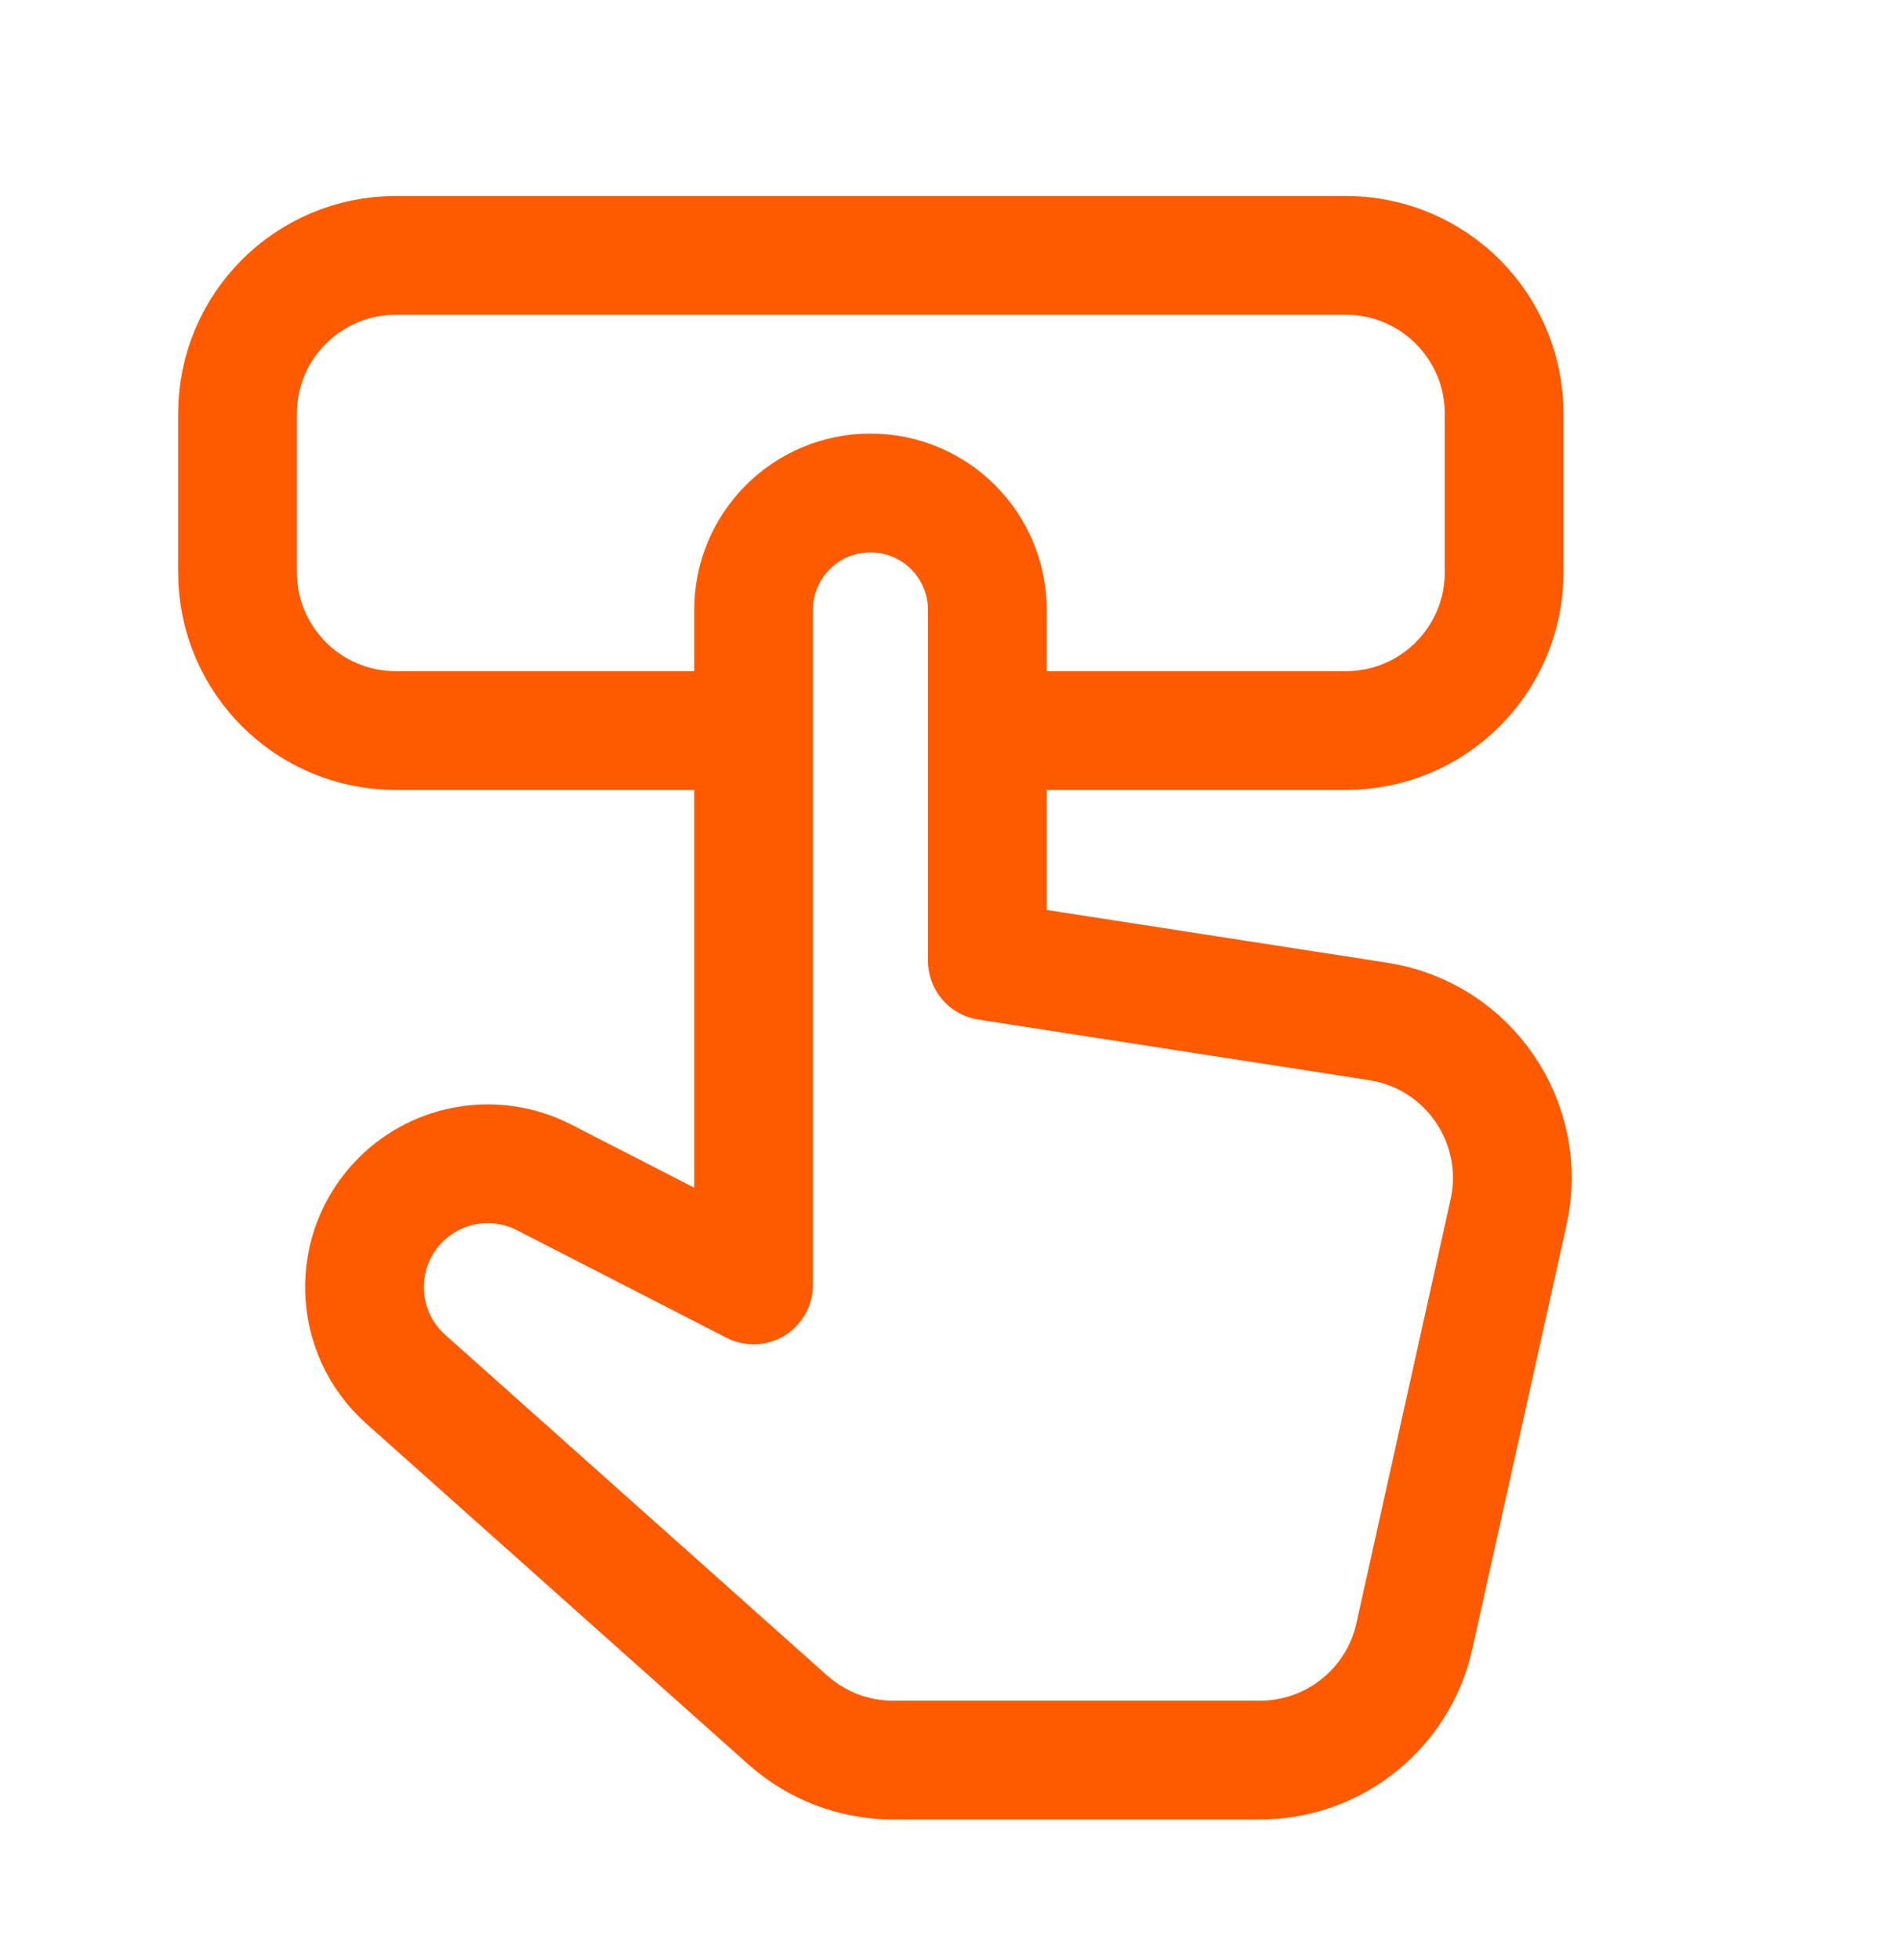
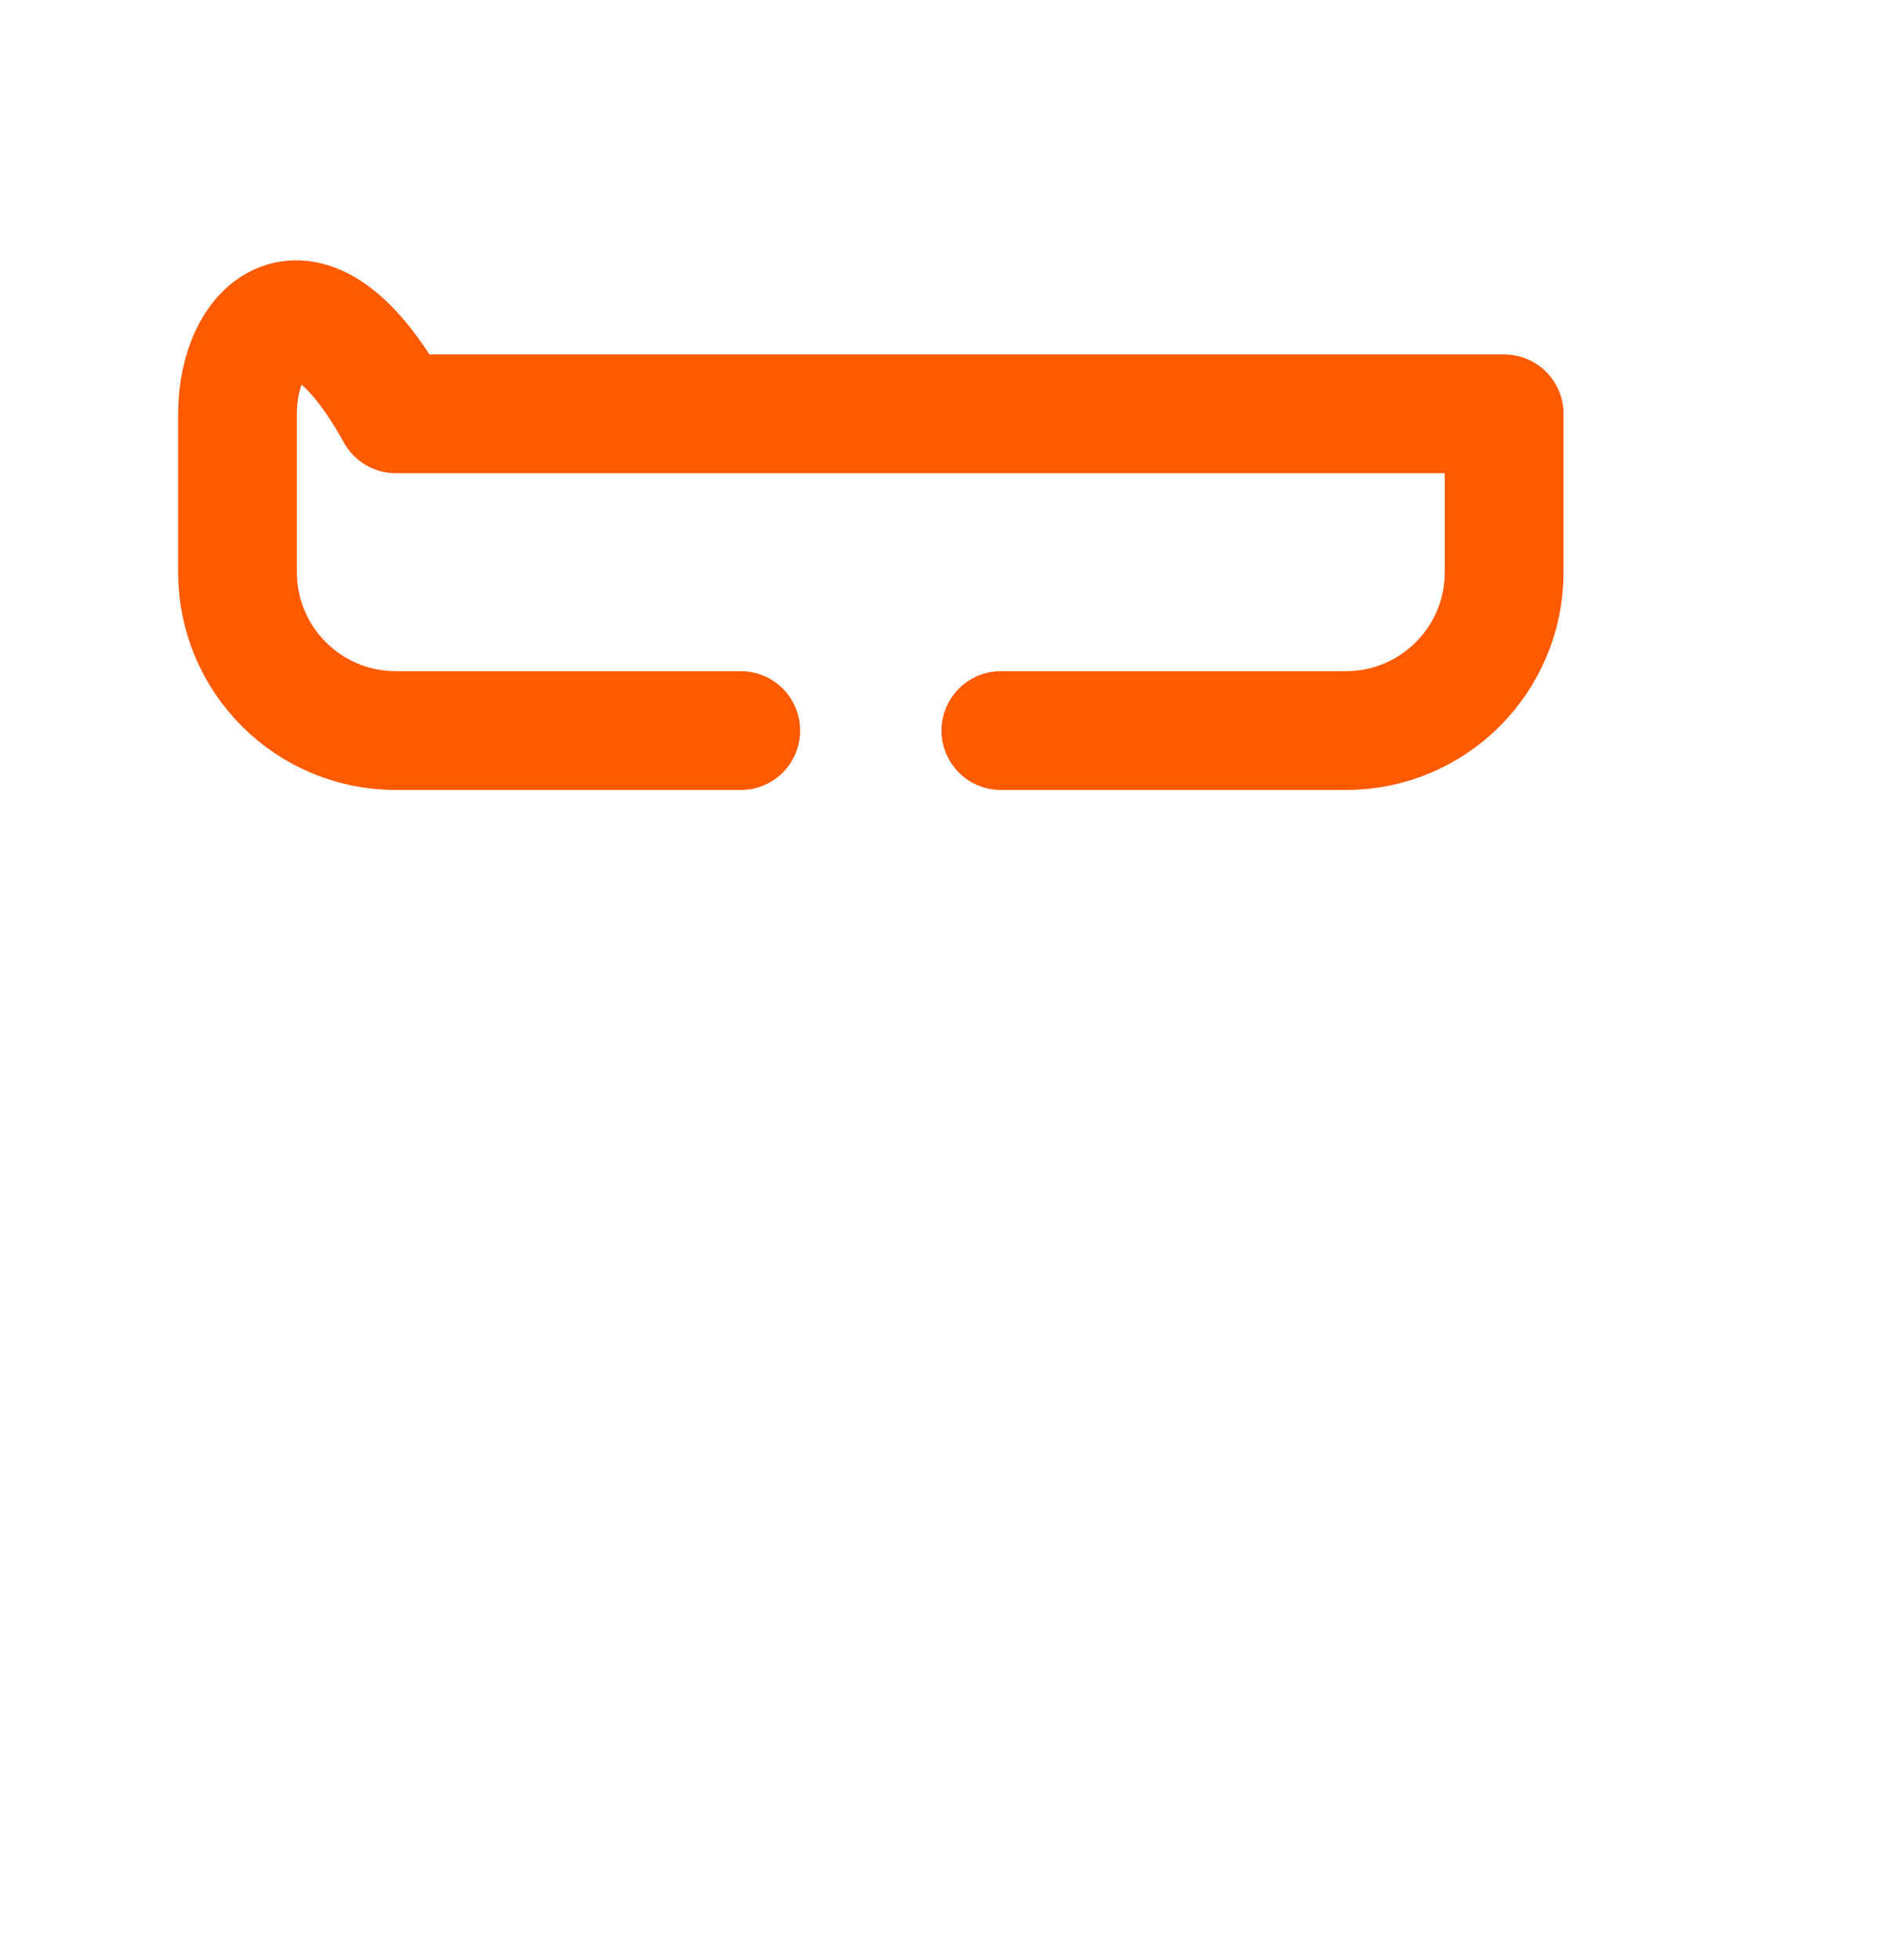
<svg xmlns="http://www.w3.org/2000/svg" width="32" height="33" viewBox="0 0 32 33" fill="none">
-   <path fill-rule="evenodd" clip-rule="evenodd" d="M16.629 16.177V10.269C16.629 9.181 15.748 8.3 14.66 8.3C13.573 8.3 12.692 9.181 12.692 10.269V21.633L9.164 19.823C8.361 19.411 7.384 19.564 6.747 20.201C5.903 21.045 5.943 22.425 6.833 23.22L13.267 28.957C13.755 29.392 14.387 29.633 15.041 29.633H21.219C22.468 29.633 23.551 28.765 23.821 27.545L25.407 20.411C25.741 18.907 24.735 17.433 23.212 17.197L16.629 16.177Z" stroke="#FF5A00" stroke-width="2" stroke-linecap="round" stroke-linejoin="round" />
-   <path d="M16.857 12.3H22.667C24.14 12.3 25.333 11.107 25.333 9.633V6.967C25.333 5.493 24.14 4.3 22.667 4.3H6.667C5.193 4.3 4 5.493 4 6.967V9.633C4 11.107 5.193 12.3 6.667 12.3H12.476" stroke="#FF5A00" stroke-width="2" stroke-linecap="round" stroke-linejoin="round" />
+   <path d="M16.857 12.3H22.667C24.14 12.3 25.333 11.107 25.333 9.633V6.967H6.667C5.193 4.3 4 5.493 4 6.967V9.633C4 11.107 5.193 12.3 6.667 12.3H12.476" stroke="#FF5A00" stroke-width="2" stroke-linecap="round" stroke-linejoin="round" />
</svg>